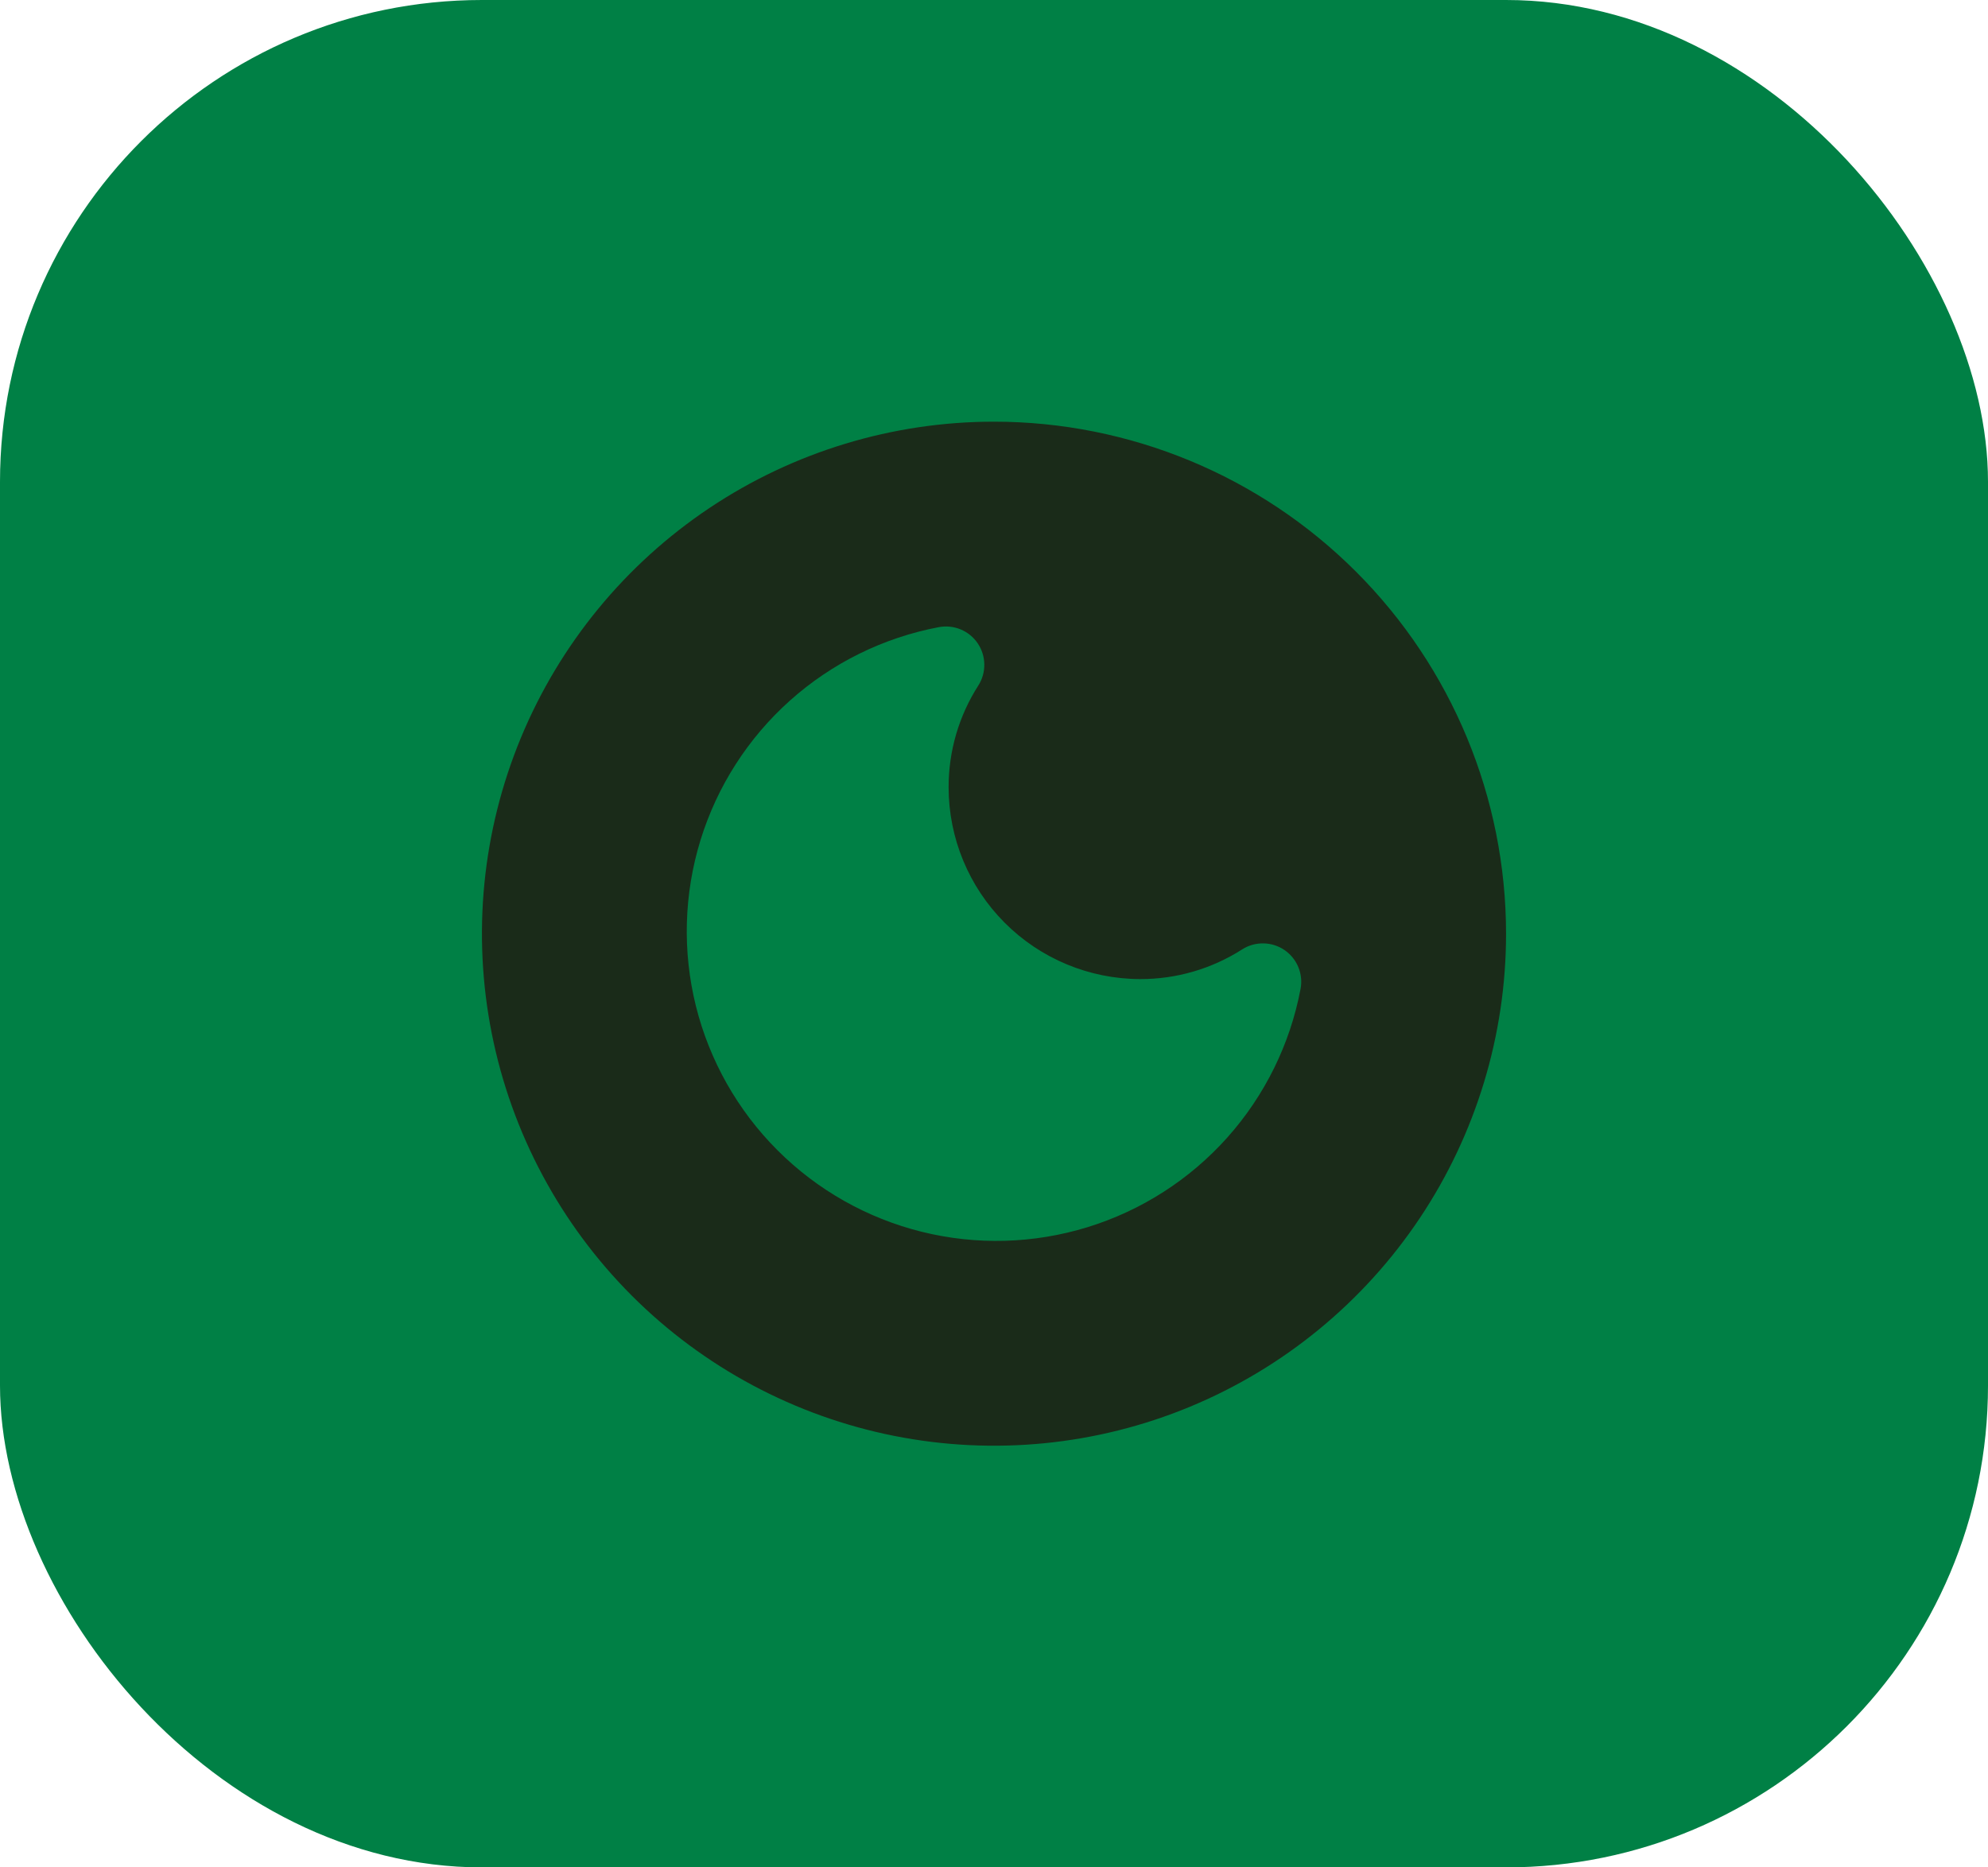
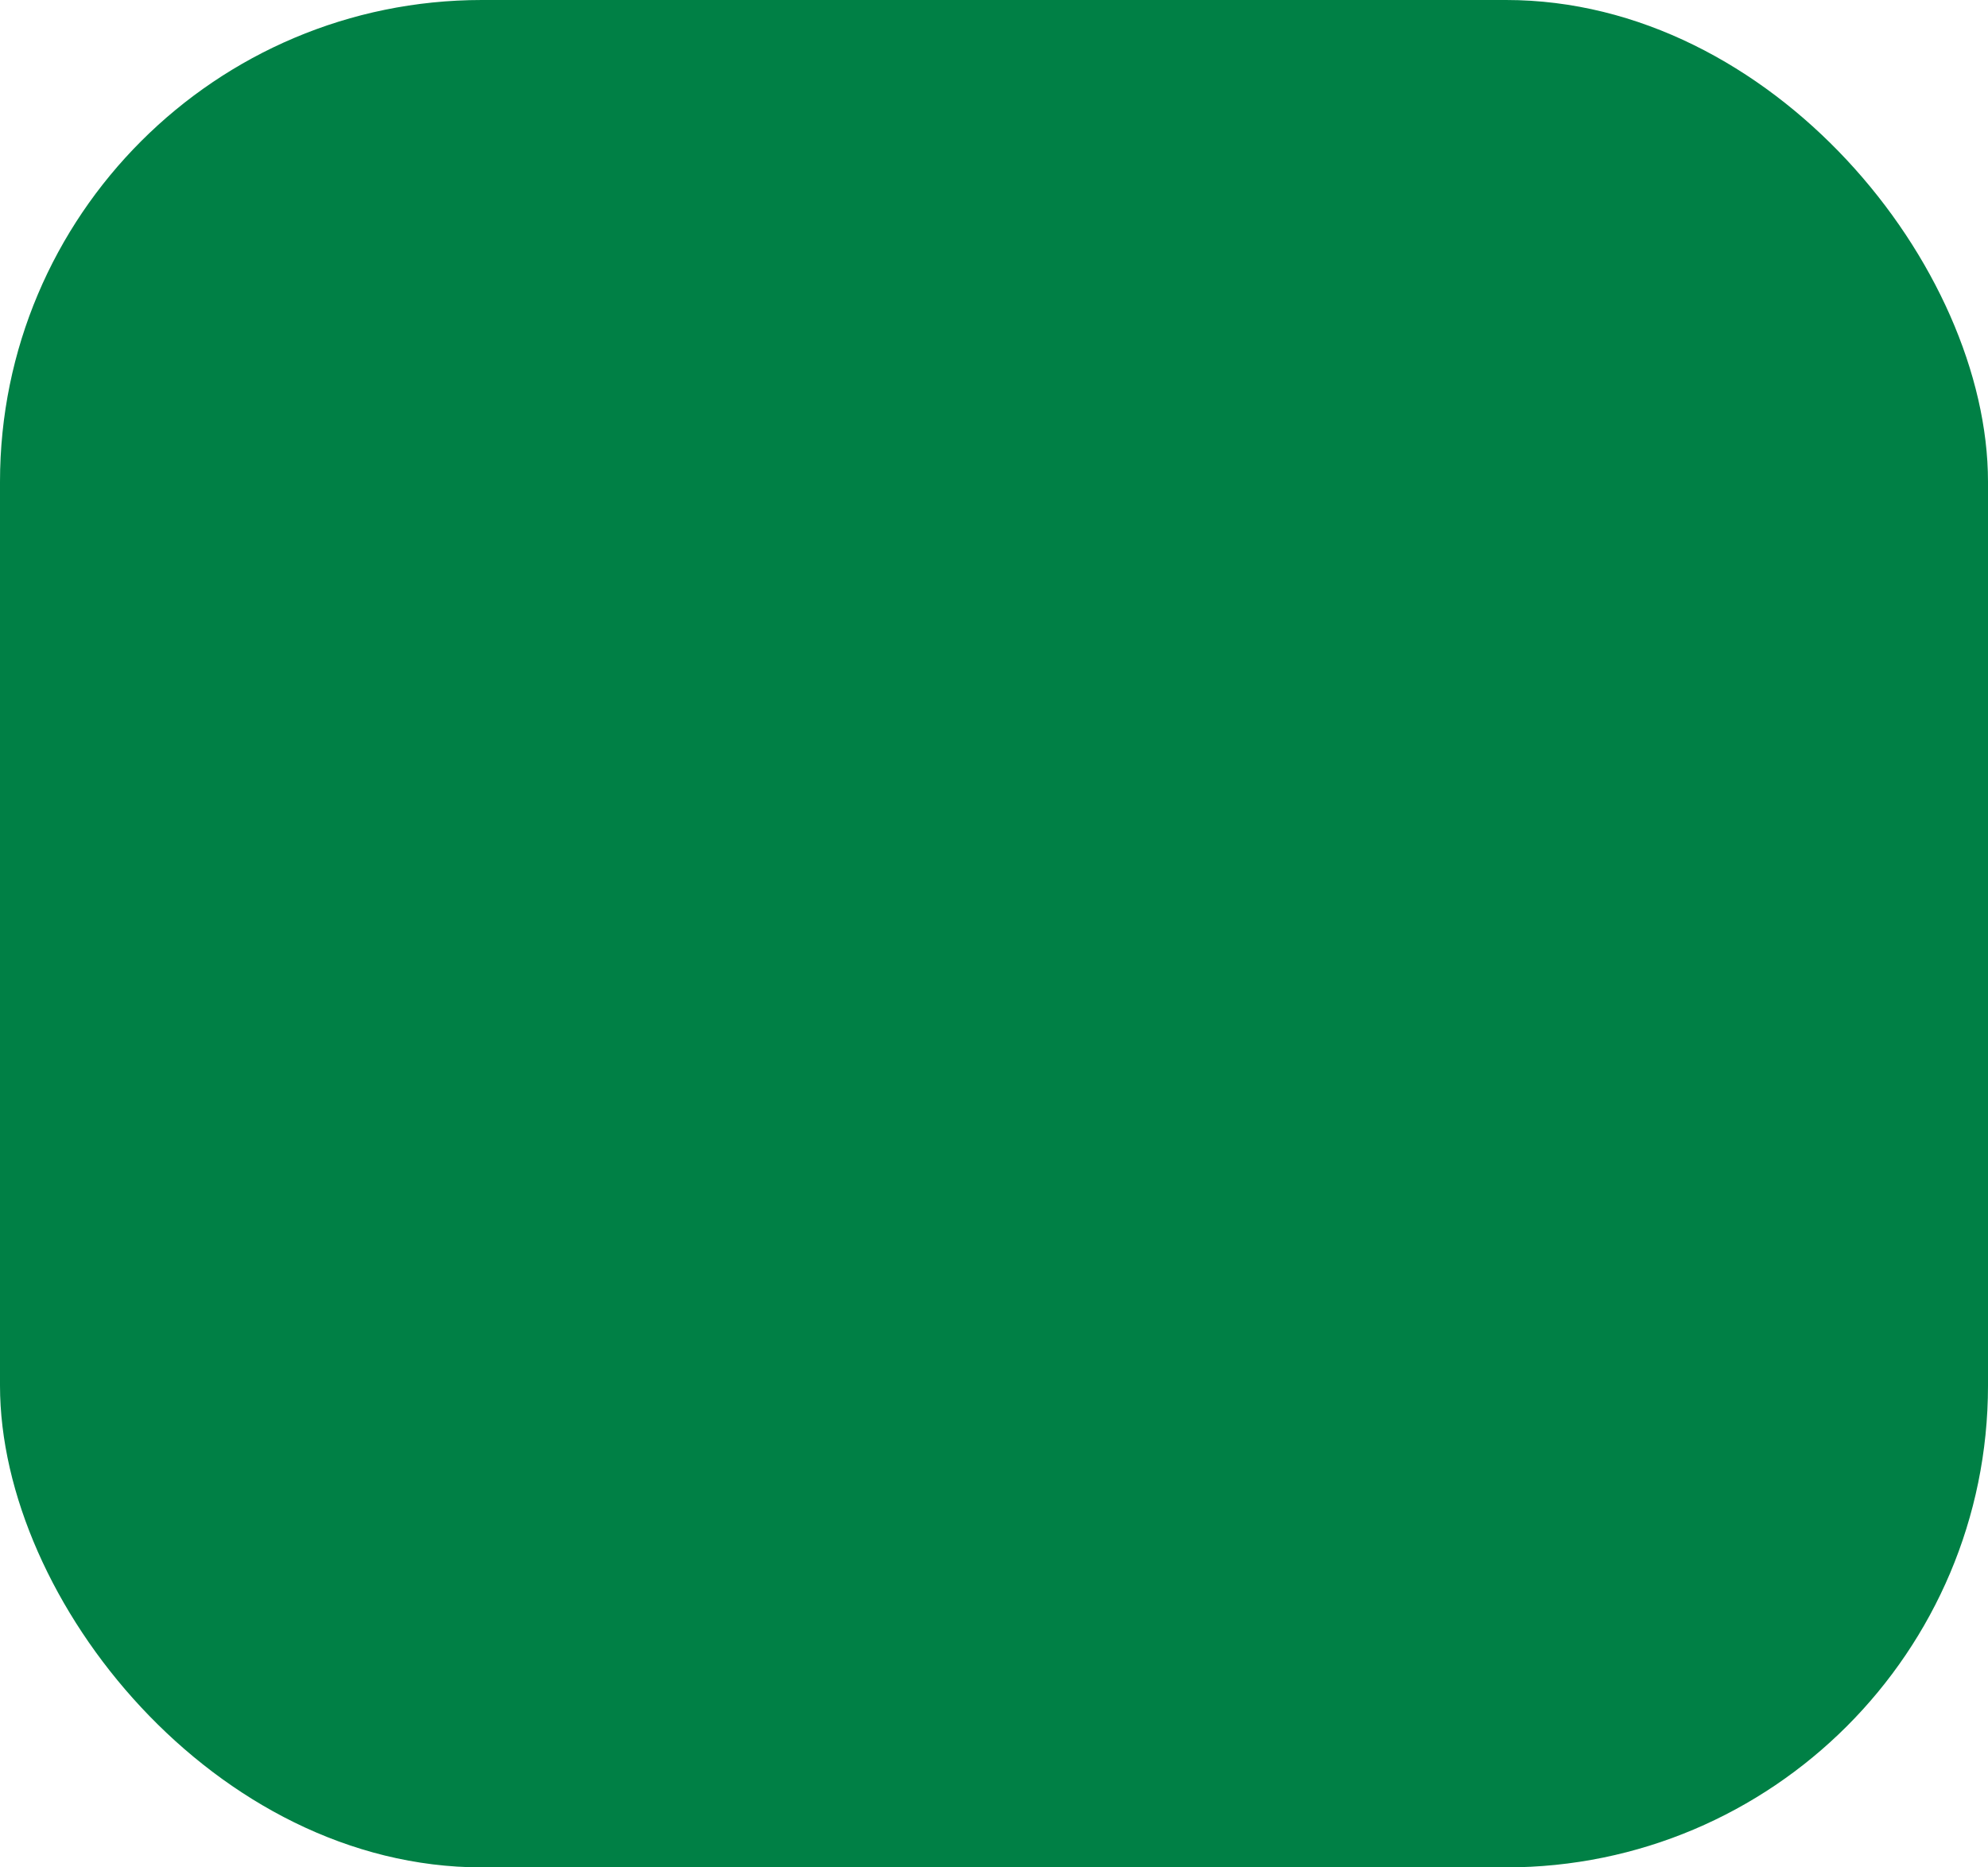
<svg xmlns="http://www.w3.org/2000/svg" width="66" height="62" viewBox="0 0 66 62" fill="none">
  <rect width="66" height="62" rx="16" fill="#008045" />
-   <path d="M33 14C29.638 14 26.351 14.997 23.555 16.865C20.76 18.733 18.581 21.388 17.294 24.494C16.007 27.601 15.671 31.019 16.327 34.316C16.983 37.614 18.602 40.643 20.979 43.021C23.357 45.398 26.386 47.017 29.683 47.673C32.981 48.329 36.399 47.993 39.506 46.706C42.612 45.419 45.267 43.24 47.135 40.445C49.003 37.649 50 34.362 50 31C49.998 26.492 48.207 22.169 45.019 18.981C41.831 15.793 37.508 14.002 33 14ZM43.177 32.836C42.829 34.672 41.987 36.379 40.741 37.773C39.495 39.166 37.893 40.193 36.106 40.744C34.32 41.294 32.418 41.348 30.604 40.898C28.789 40.447 27.132 39.511 25.811 38.189C24.489 36.868 23.553 35.211 23.102 33.397C22.652 31.582 22.706 29.68 23.256 27.893C23.807 26.107 24.834 24.505 26.227 23.259C27.621 22.013 29.328 21.171 31.164 20.823C31.409 20.776 31.662 20.802 31.892 20.897C32.122 20.992 32.319 21.153 32.459 21.359C32.599 21.565 32.675 21.808 32.678 22.057C32.682 22.306 32.613 22.551 32.479 22.761C31.833 23.769 31.491 24.941 31.493 26.138C31.494 27.825 32.163 29.443 33.355 30.637C34.547 31.831 36.164 32.504 37.851 32.507C39.051 32.511 40.228 32.168 41.239 31.521C41.449 31.387 41.694 31.318 41.943 31.322C42.192 31.325 42.435 31.401 42.641 31.541C42.847 31.681 43.008 31.878 43.103 32.108C43.198 32.338 43.224 32.591 43.177 32.836Z" fill="#1A2B19" />
</svg>